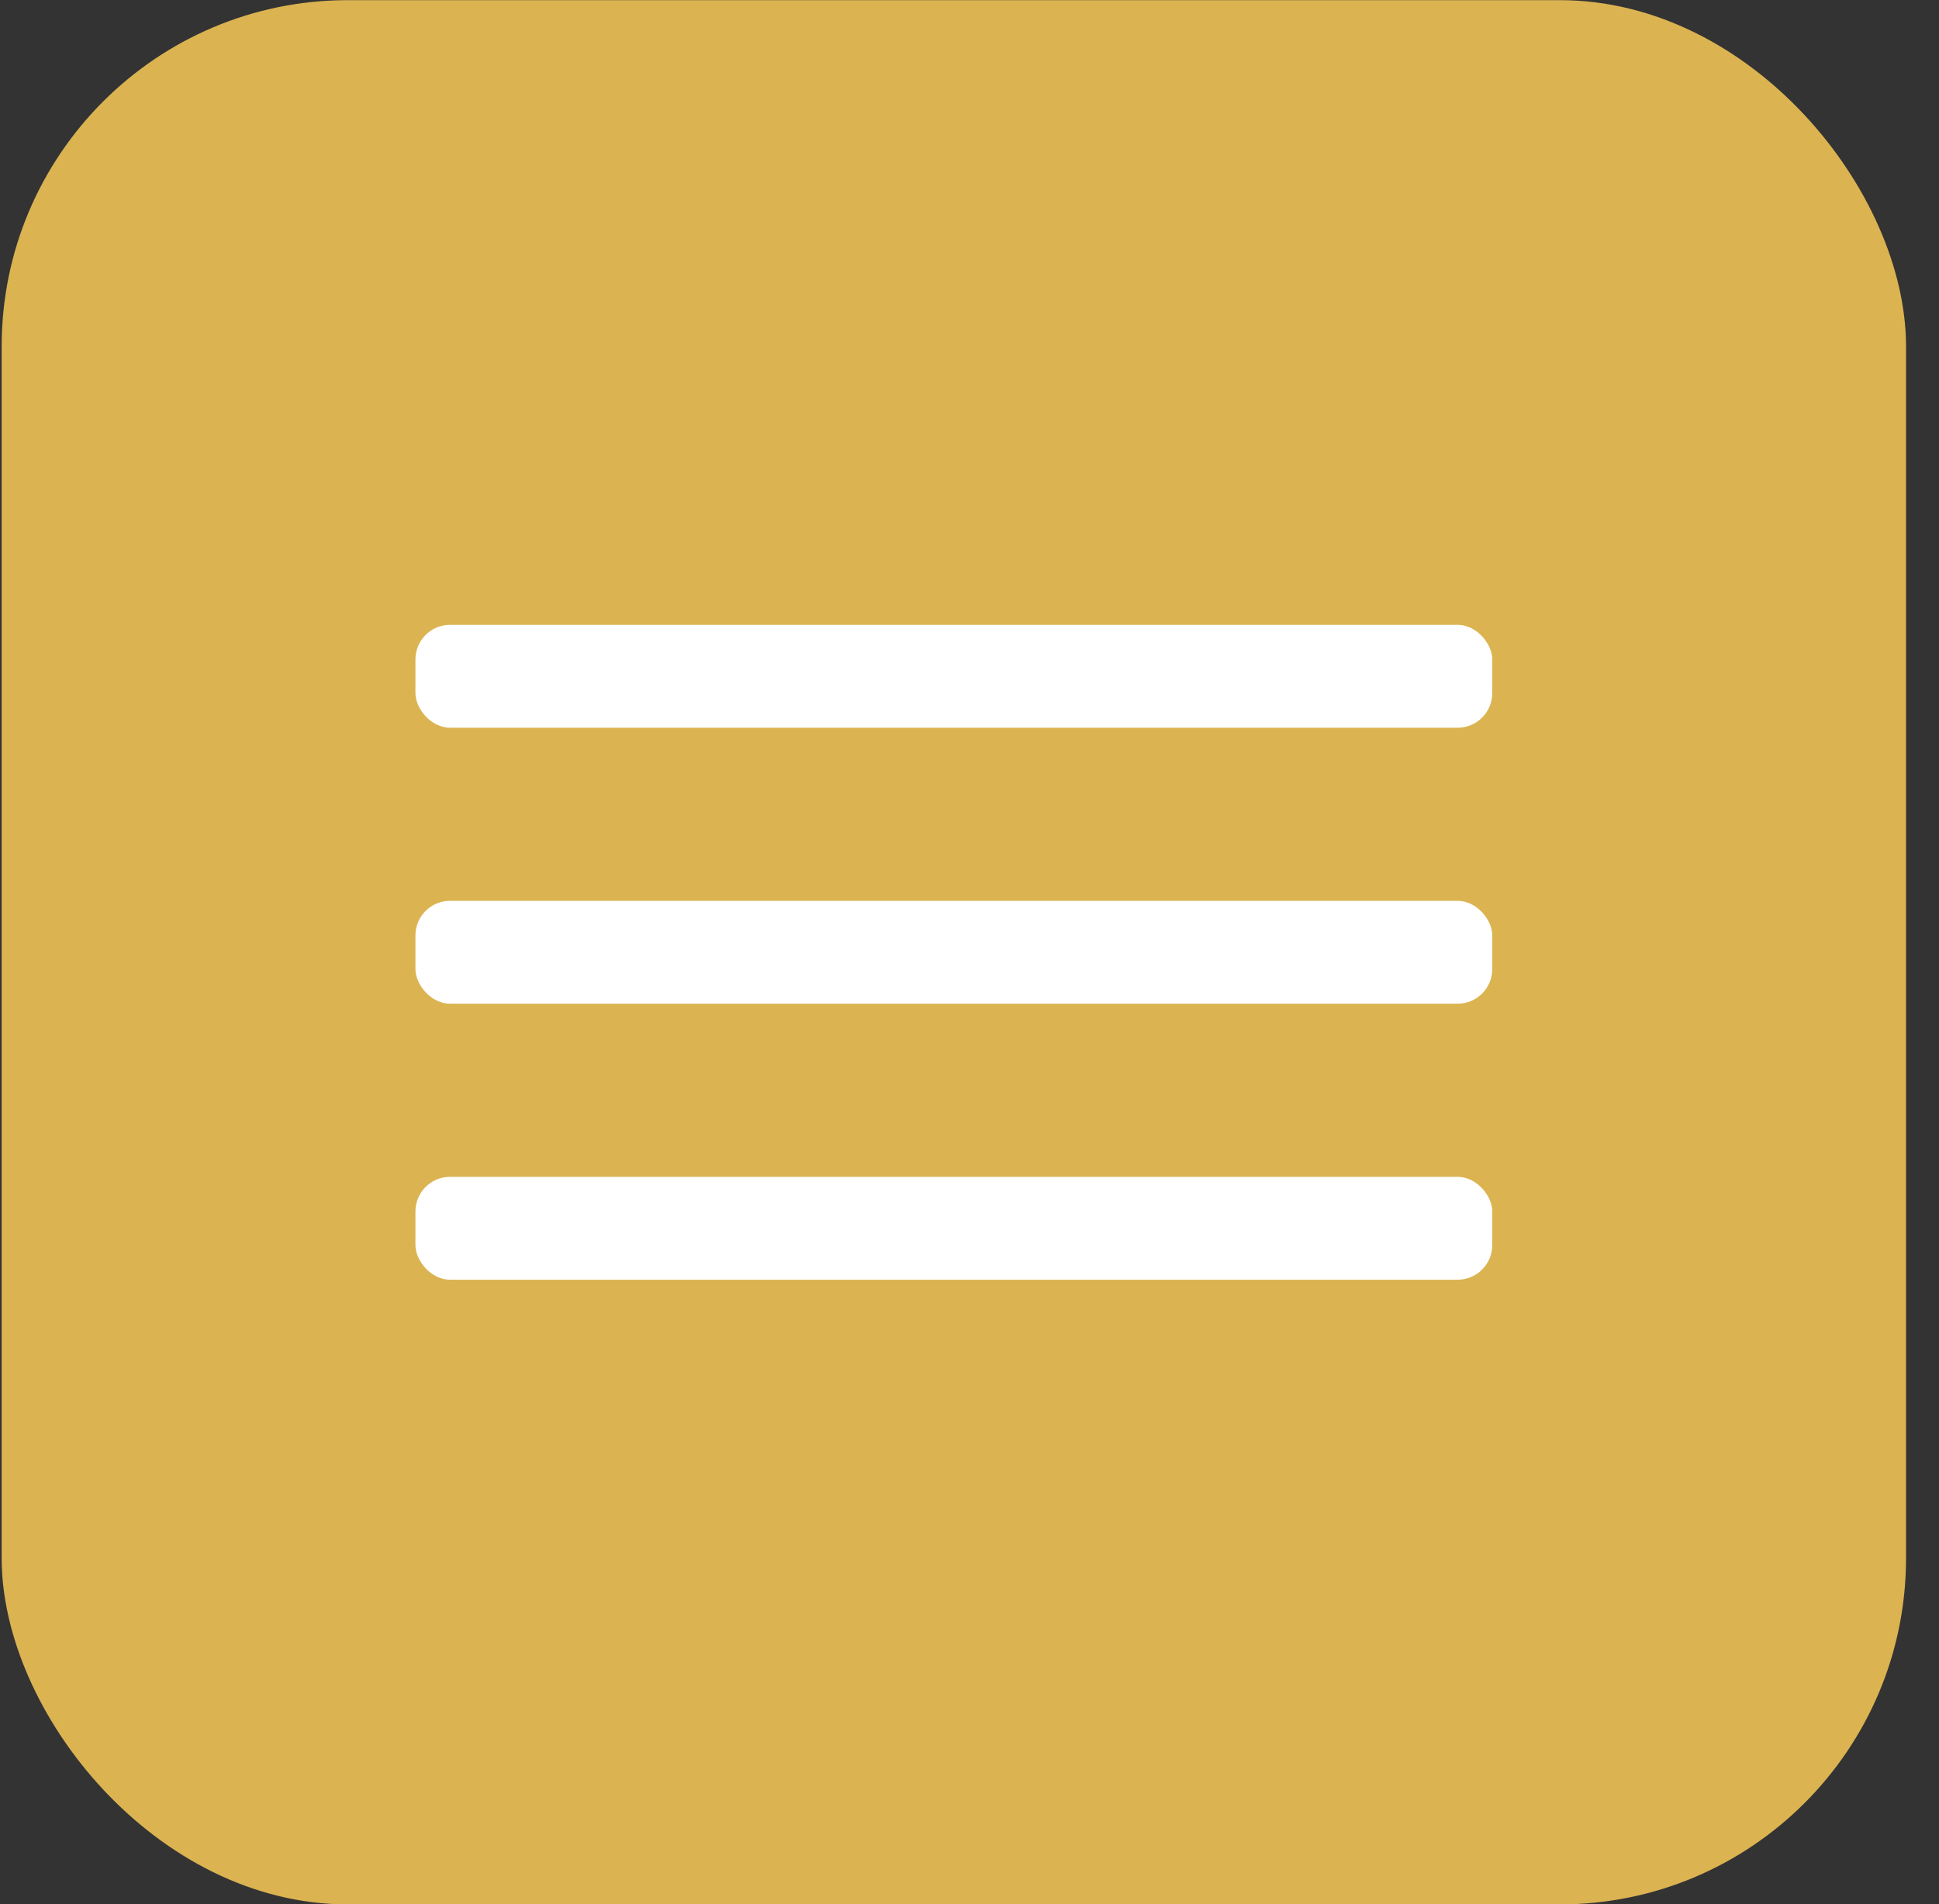
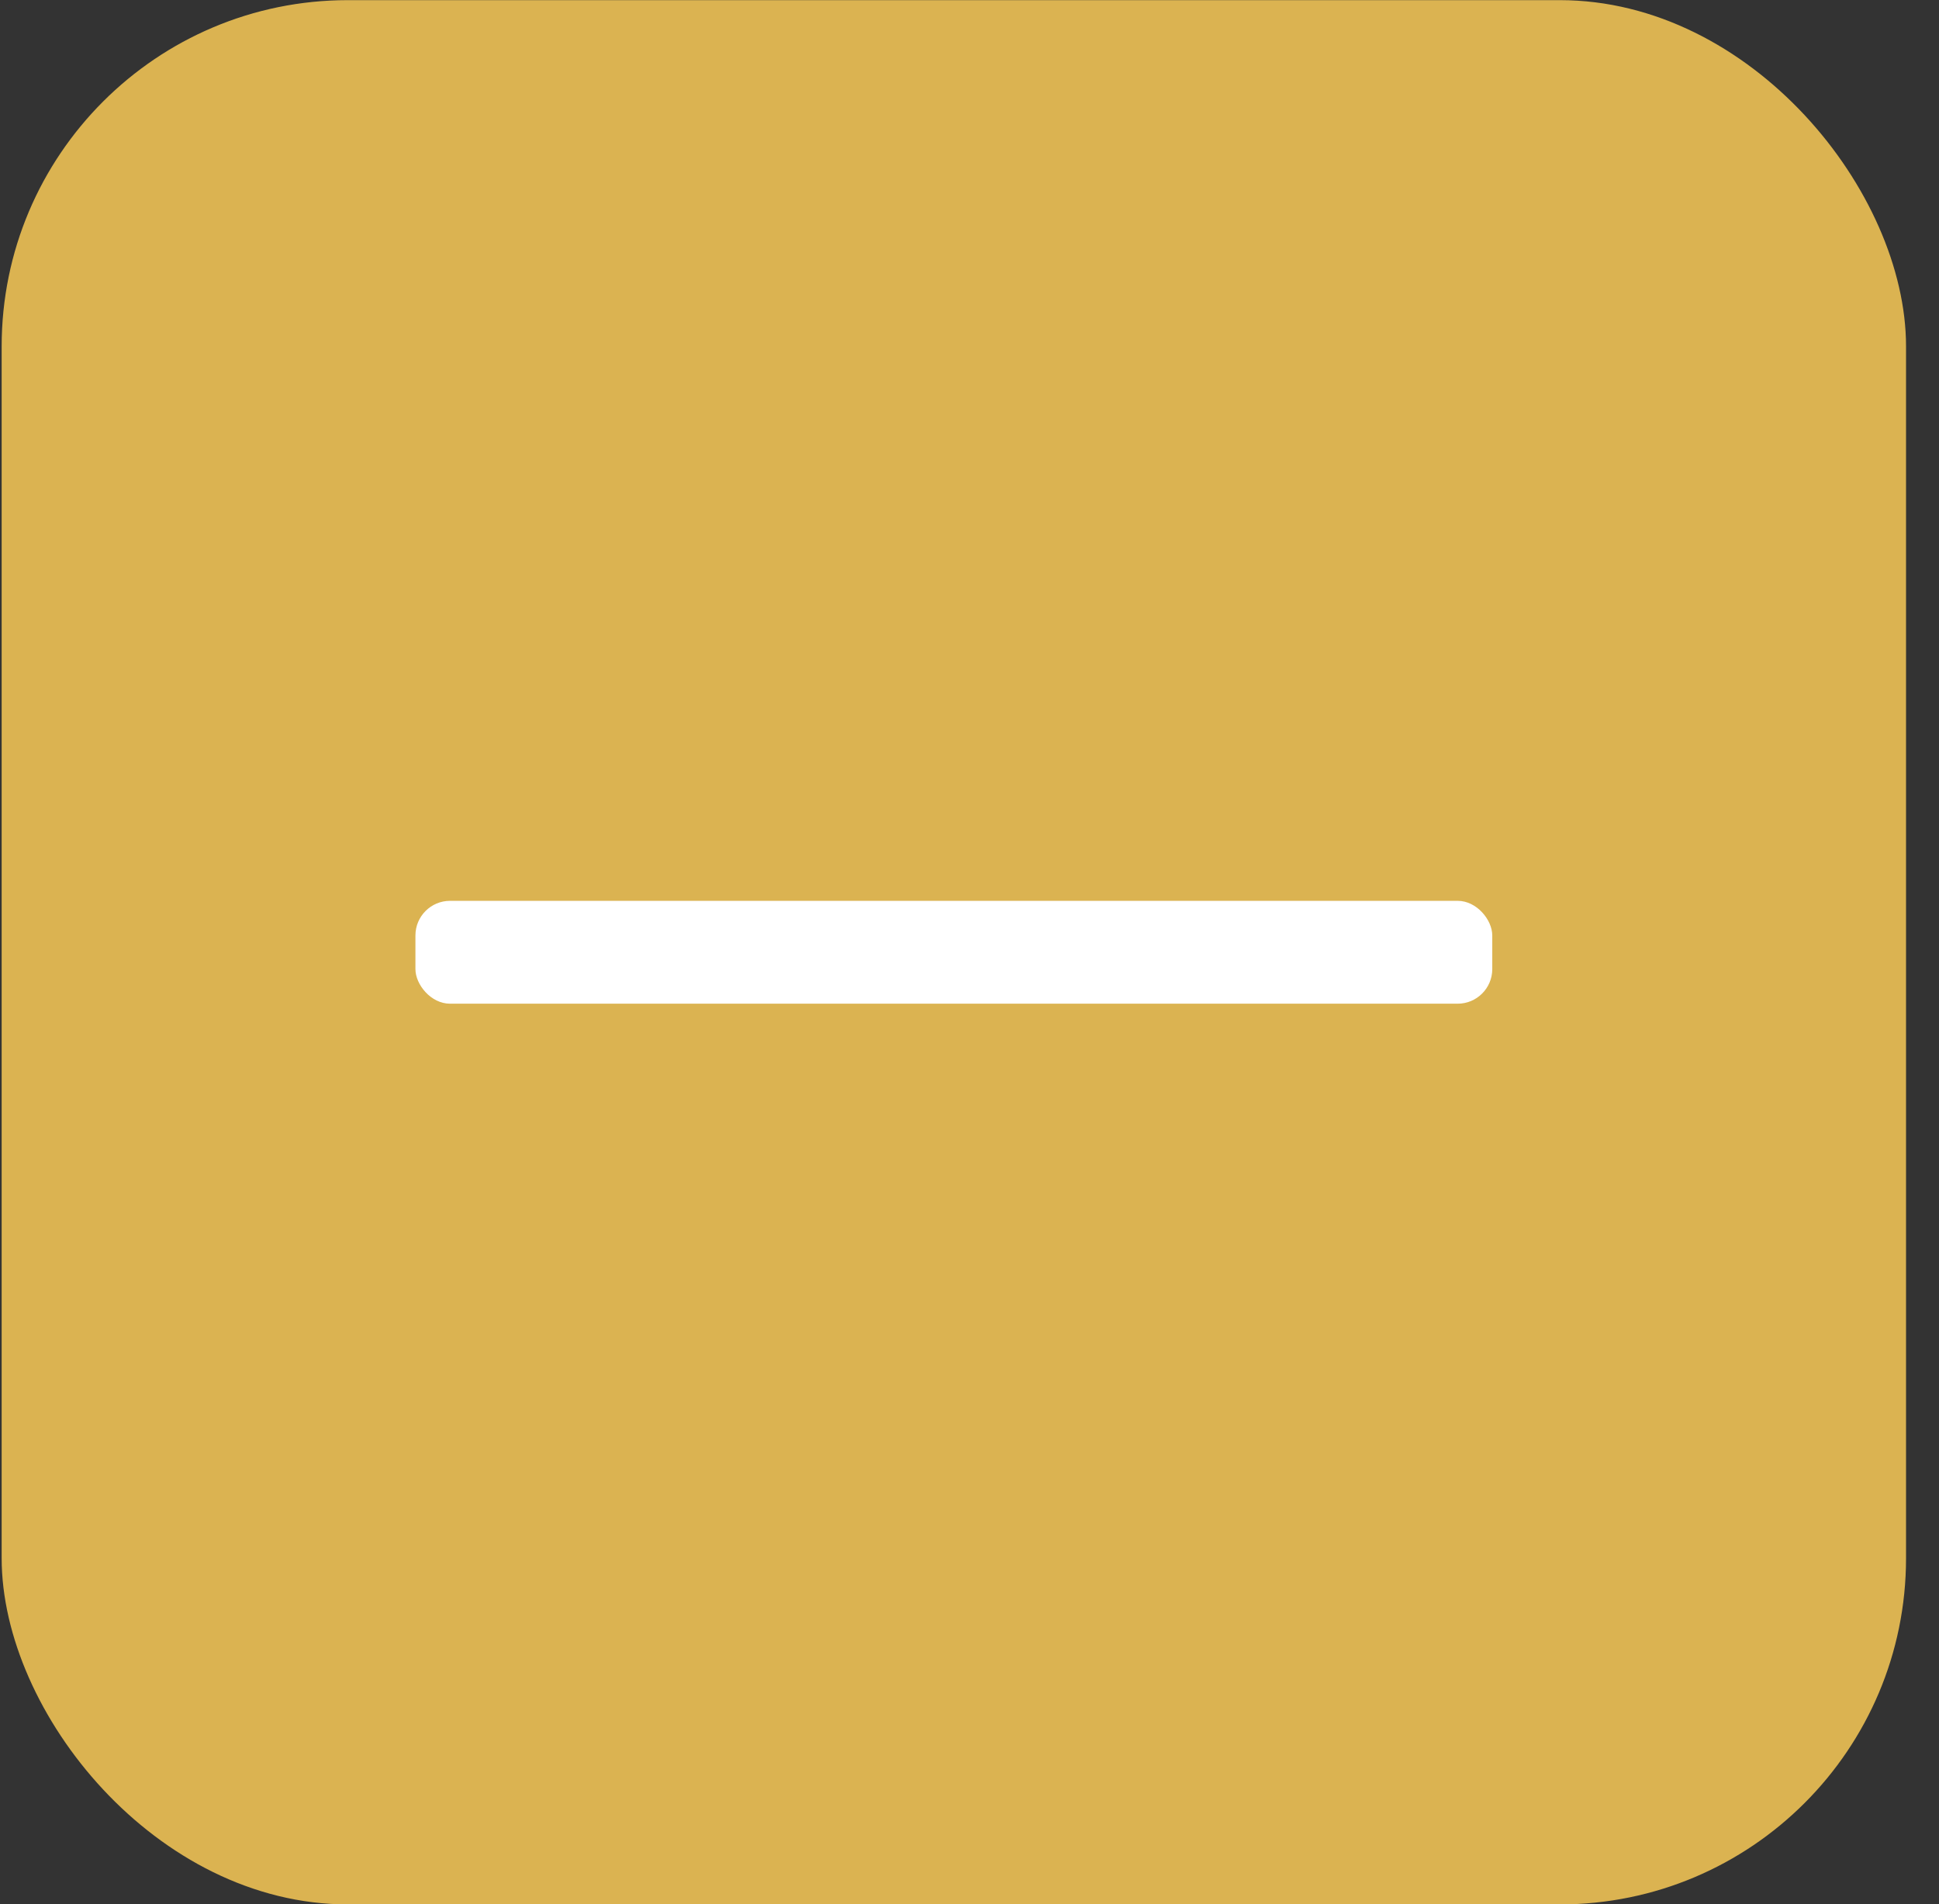
<svg xmlns="http://www.w3.org/2000/svg" width="56" height="55" viewBox="0 0 56 55" fill="none">
  <rect x="0" y="0" width="56" height="55" fill="#333333" stroke="none" />
  <rect x="0.048" y="0.004" width="55" height="55" rx="10" fill="#DBB351" />
-   <rect x="11.998" y="18.047" width="31.1" height="2.971" rx="1" fill="white" />
  <rect x="11.998" y="26.018" width="31.1" height="2.971" rx="1" fill="white" />
-   <rect x="11.998" y="33.99" width="31.1" height="2.971" rx="1" fill="white" />
</svg>